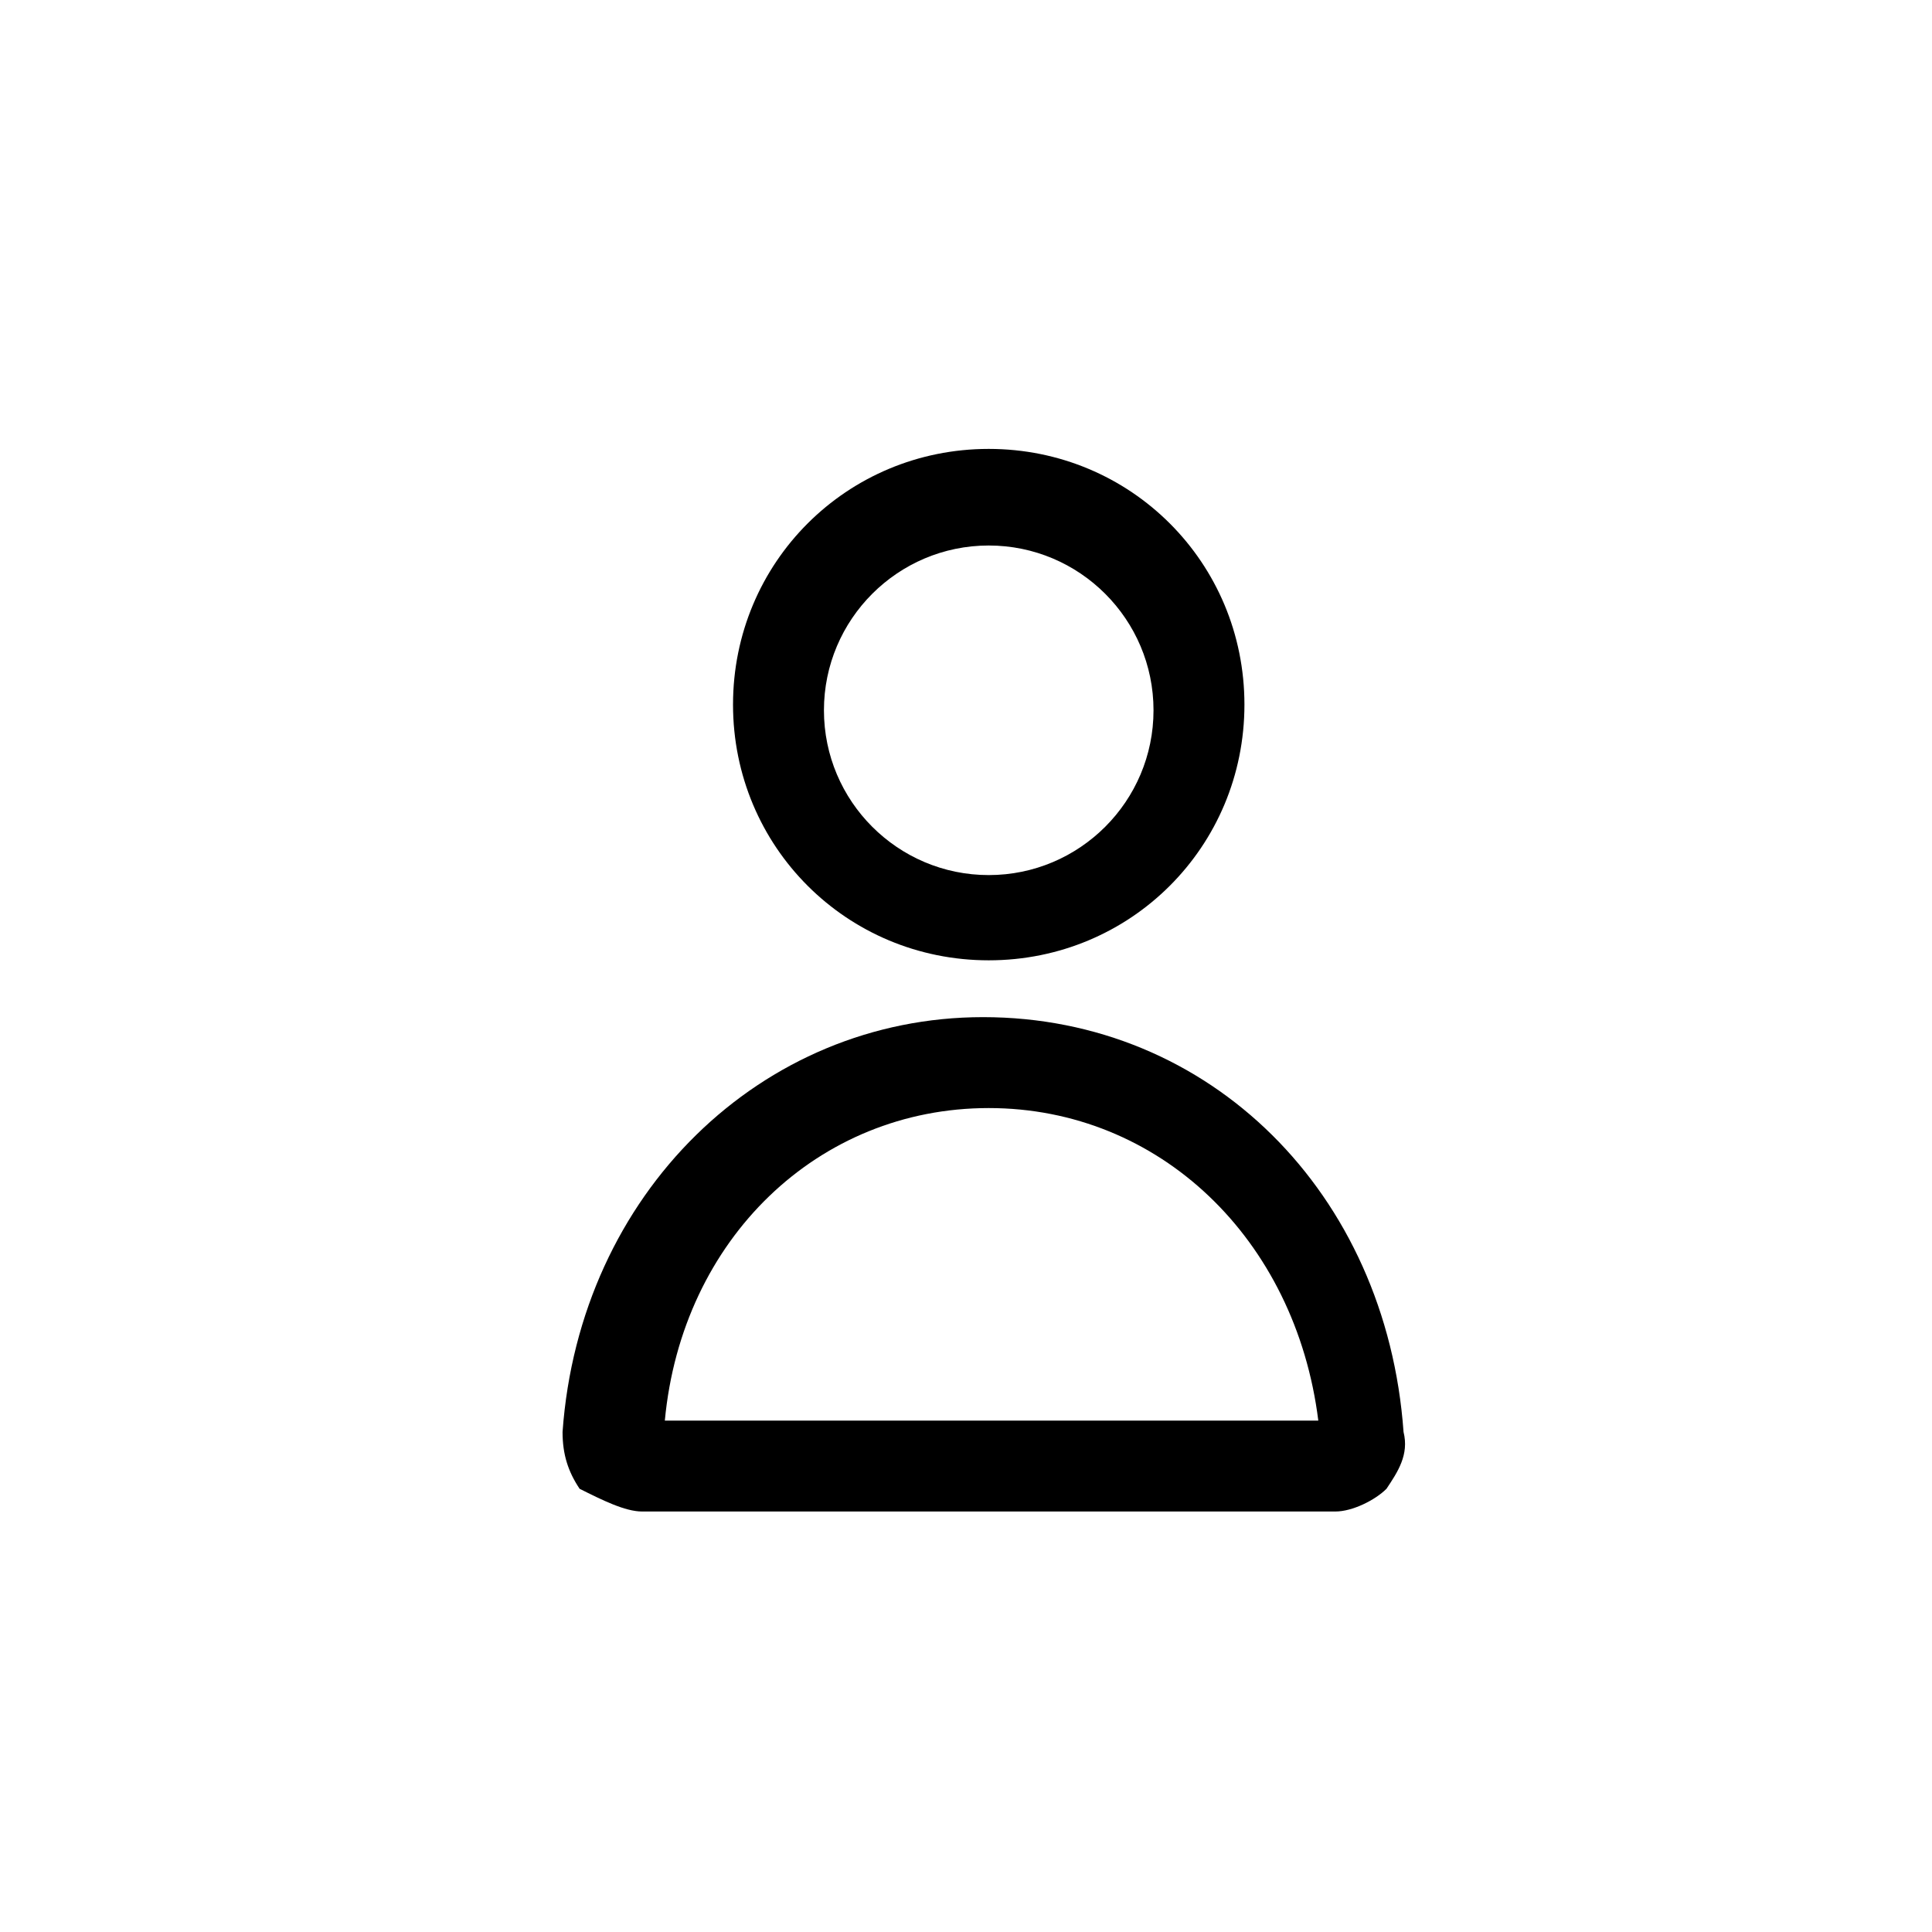
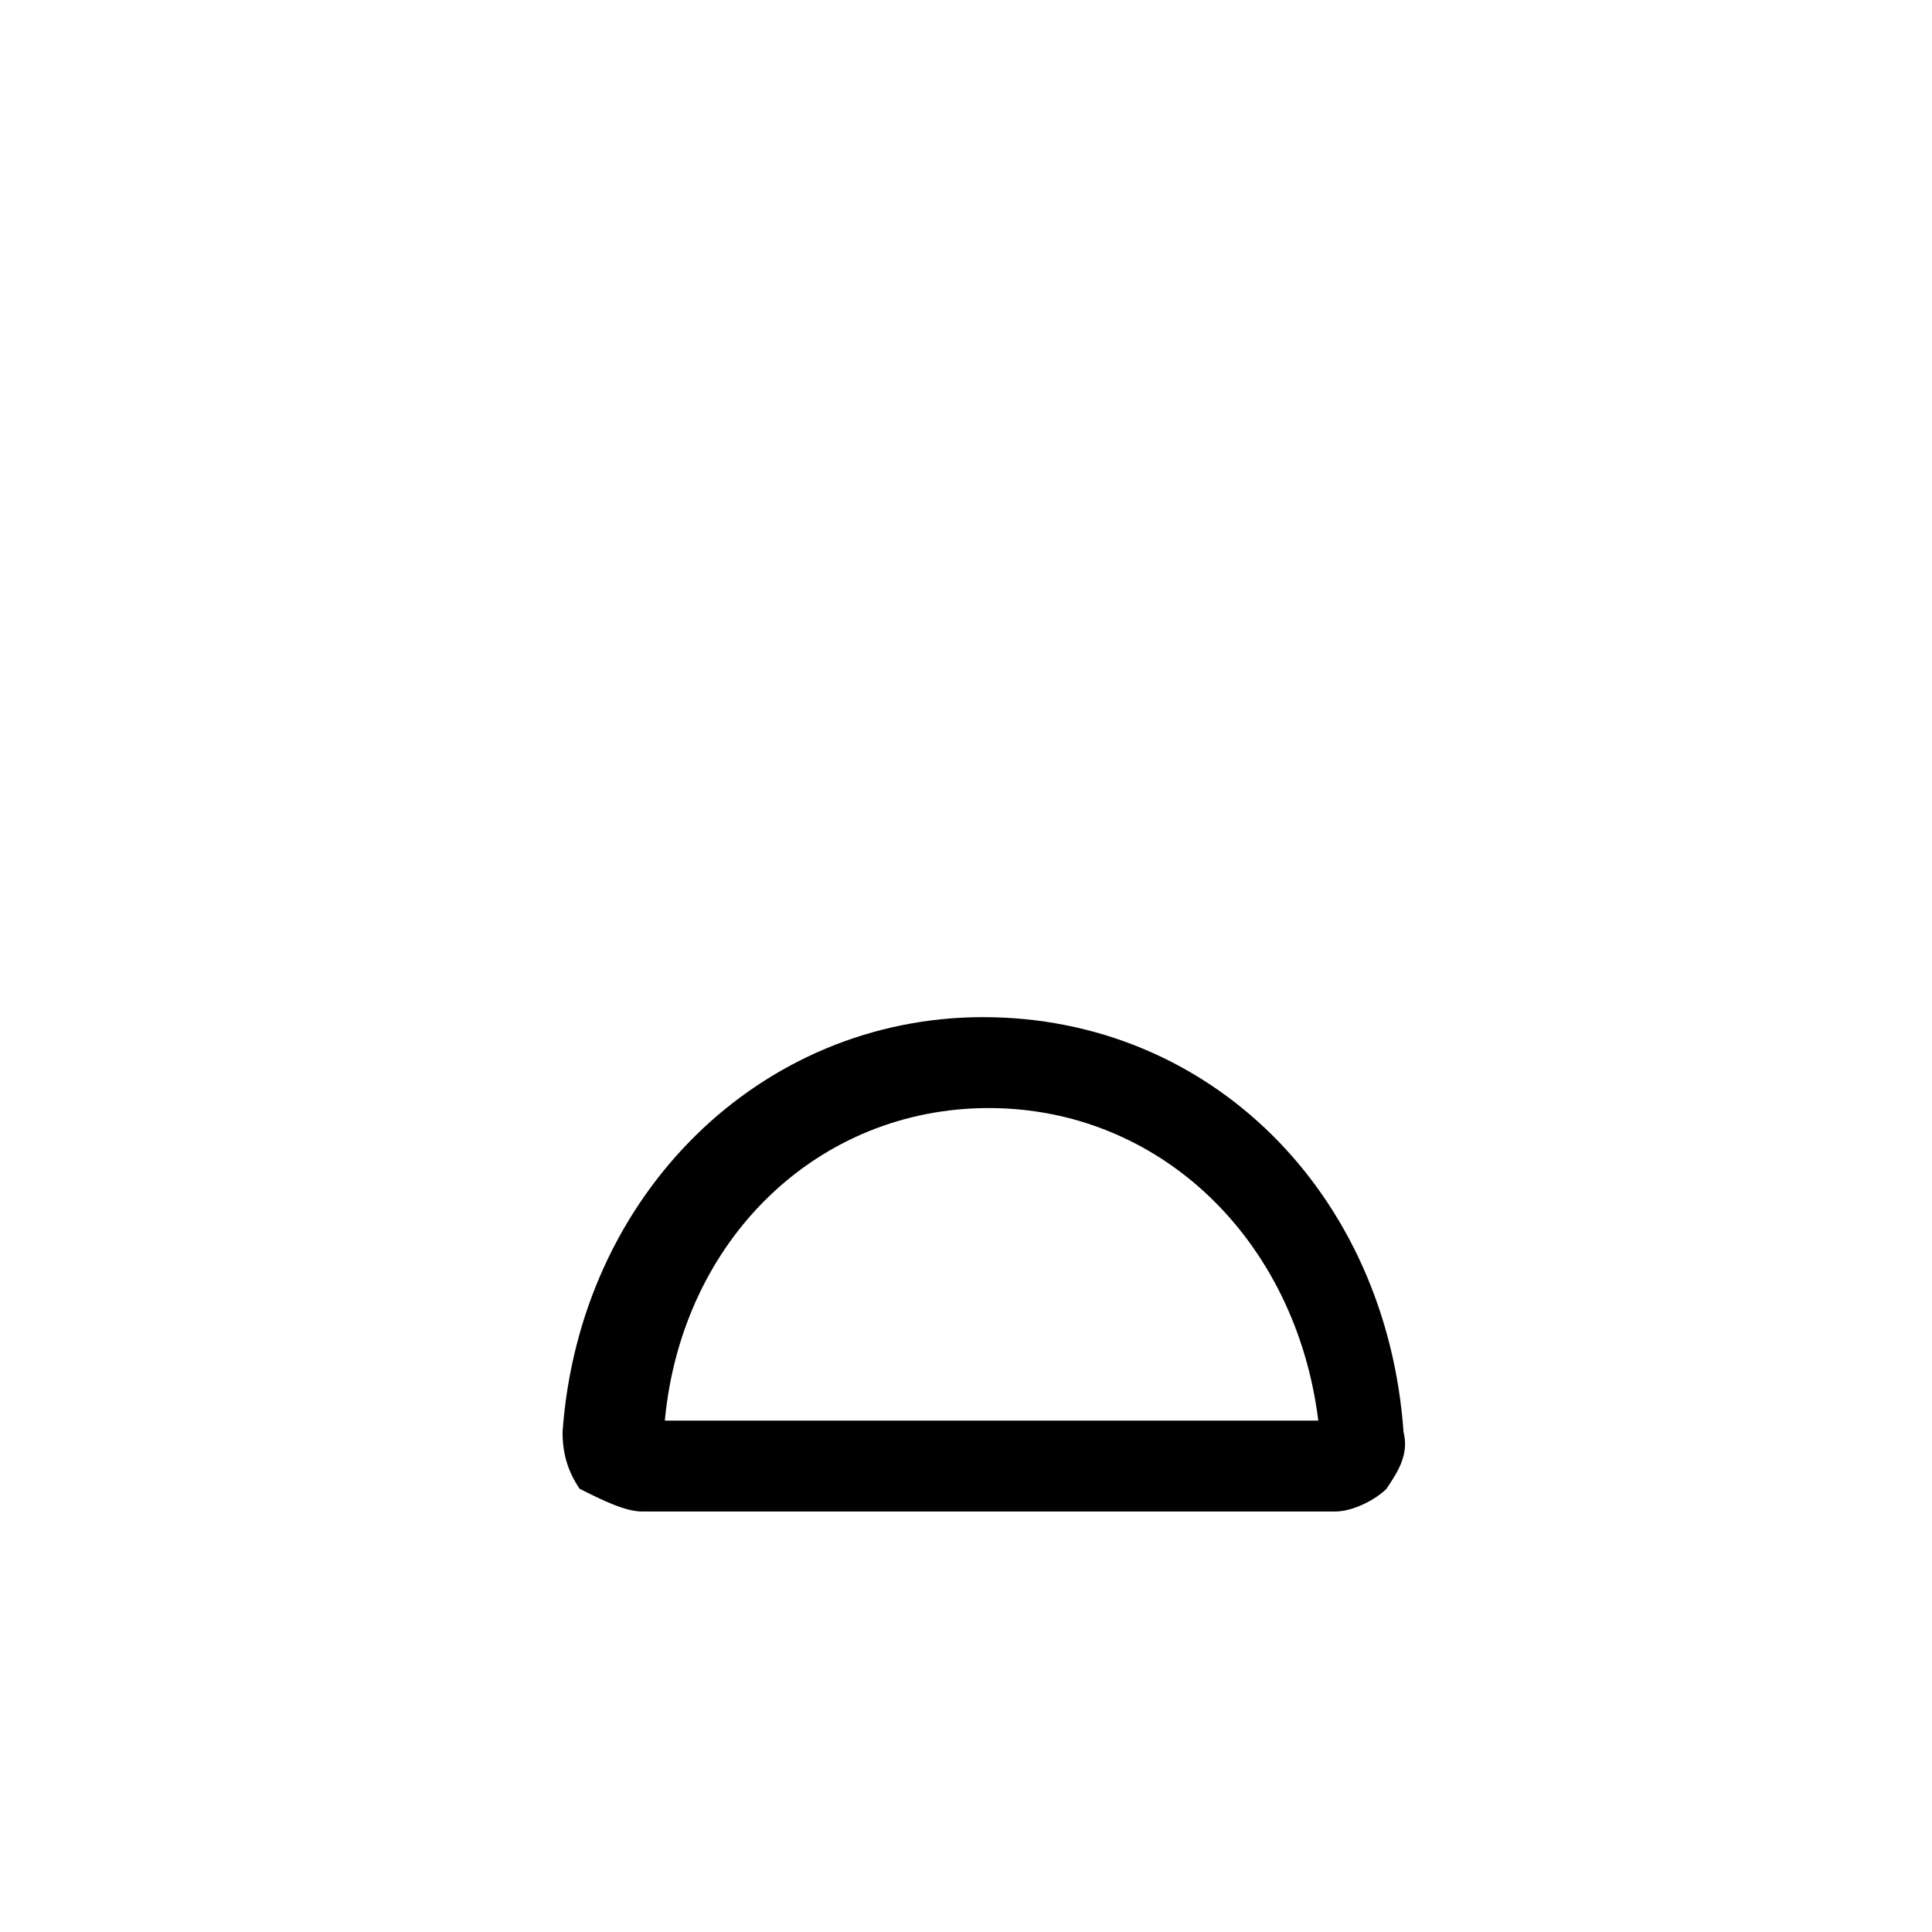
<svg xmlns="http://www.w3.org/2000/svg" xml:space="preserve" style="enable-background:new 0 0 34 34;" viewBox="0 0 34 34" y="0px" x="0px" id="Capa_1" version="1.1">
-   <path d="M17.4,16.9c2.5,0,4.5-2,4.5-4.5c0-2.5-2-4.5-4.5-4.5c-2.5,0-4.5,2-4.5,4.5C12.9,14.9,14.9,16.9,17.4,16.9z M17.4,9.6  c1.6,0,2.9,1.3,2.9,2.9s-1.3,2.9-2.9,2.9s-2.9-1.3-2.9-2.9C14.5,10.9,15.8,9.6,17.4,9.6z" />
-   <path d="M11.3,26.6h12.2c0.3,0,0.7-0.2,0.9-0.4c0.2-0.3,0.4-0.6,0.3-1c-0.3-4.2-3.4-7.3-7.4-7.3c-3.9,0-7.1,3.1-7.4,7.3  c0,0.4,0.1,0.7,0.3,1C10.6,26.4,11,26.6,11.3,26.6L11.3,26.6z M17.4,19.5c3,0,5.4,2.3,5.8,5.5l-11.5,0C12,21.8,14.4,19.5,17.4,19.5  L17.4,19.5z" />
+   <path d="M11.3,26.6h12.2c0.3,0,0.7-0.2,0.9-0.4c0.2-0.3,0.4-0.6,0.3-1c-0.3-4.2-3.4-7.3-7.4-7.3c-3.9,0-7.1,3.1-7.4,7.3  c0,0.4,0.1,0.7,0.3,1C10.6,26.4,11,26.6,11.3,26.6L11.3,26.6z M17.4,19.5c3,0,5.4,2.3,5.8,5.5l-11.5,0C12,21.8,14.4,19.5,17.4,19.5  L17.4,19.5" />
</svg>